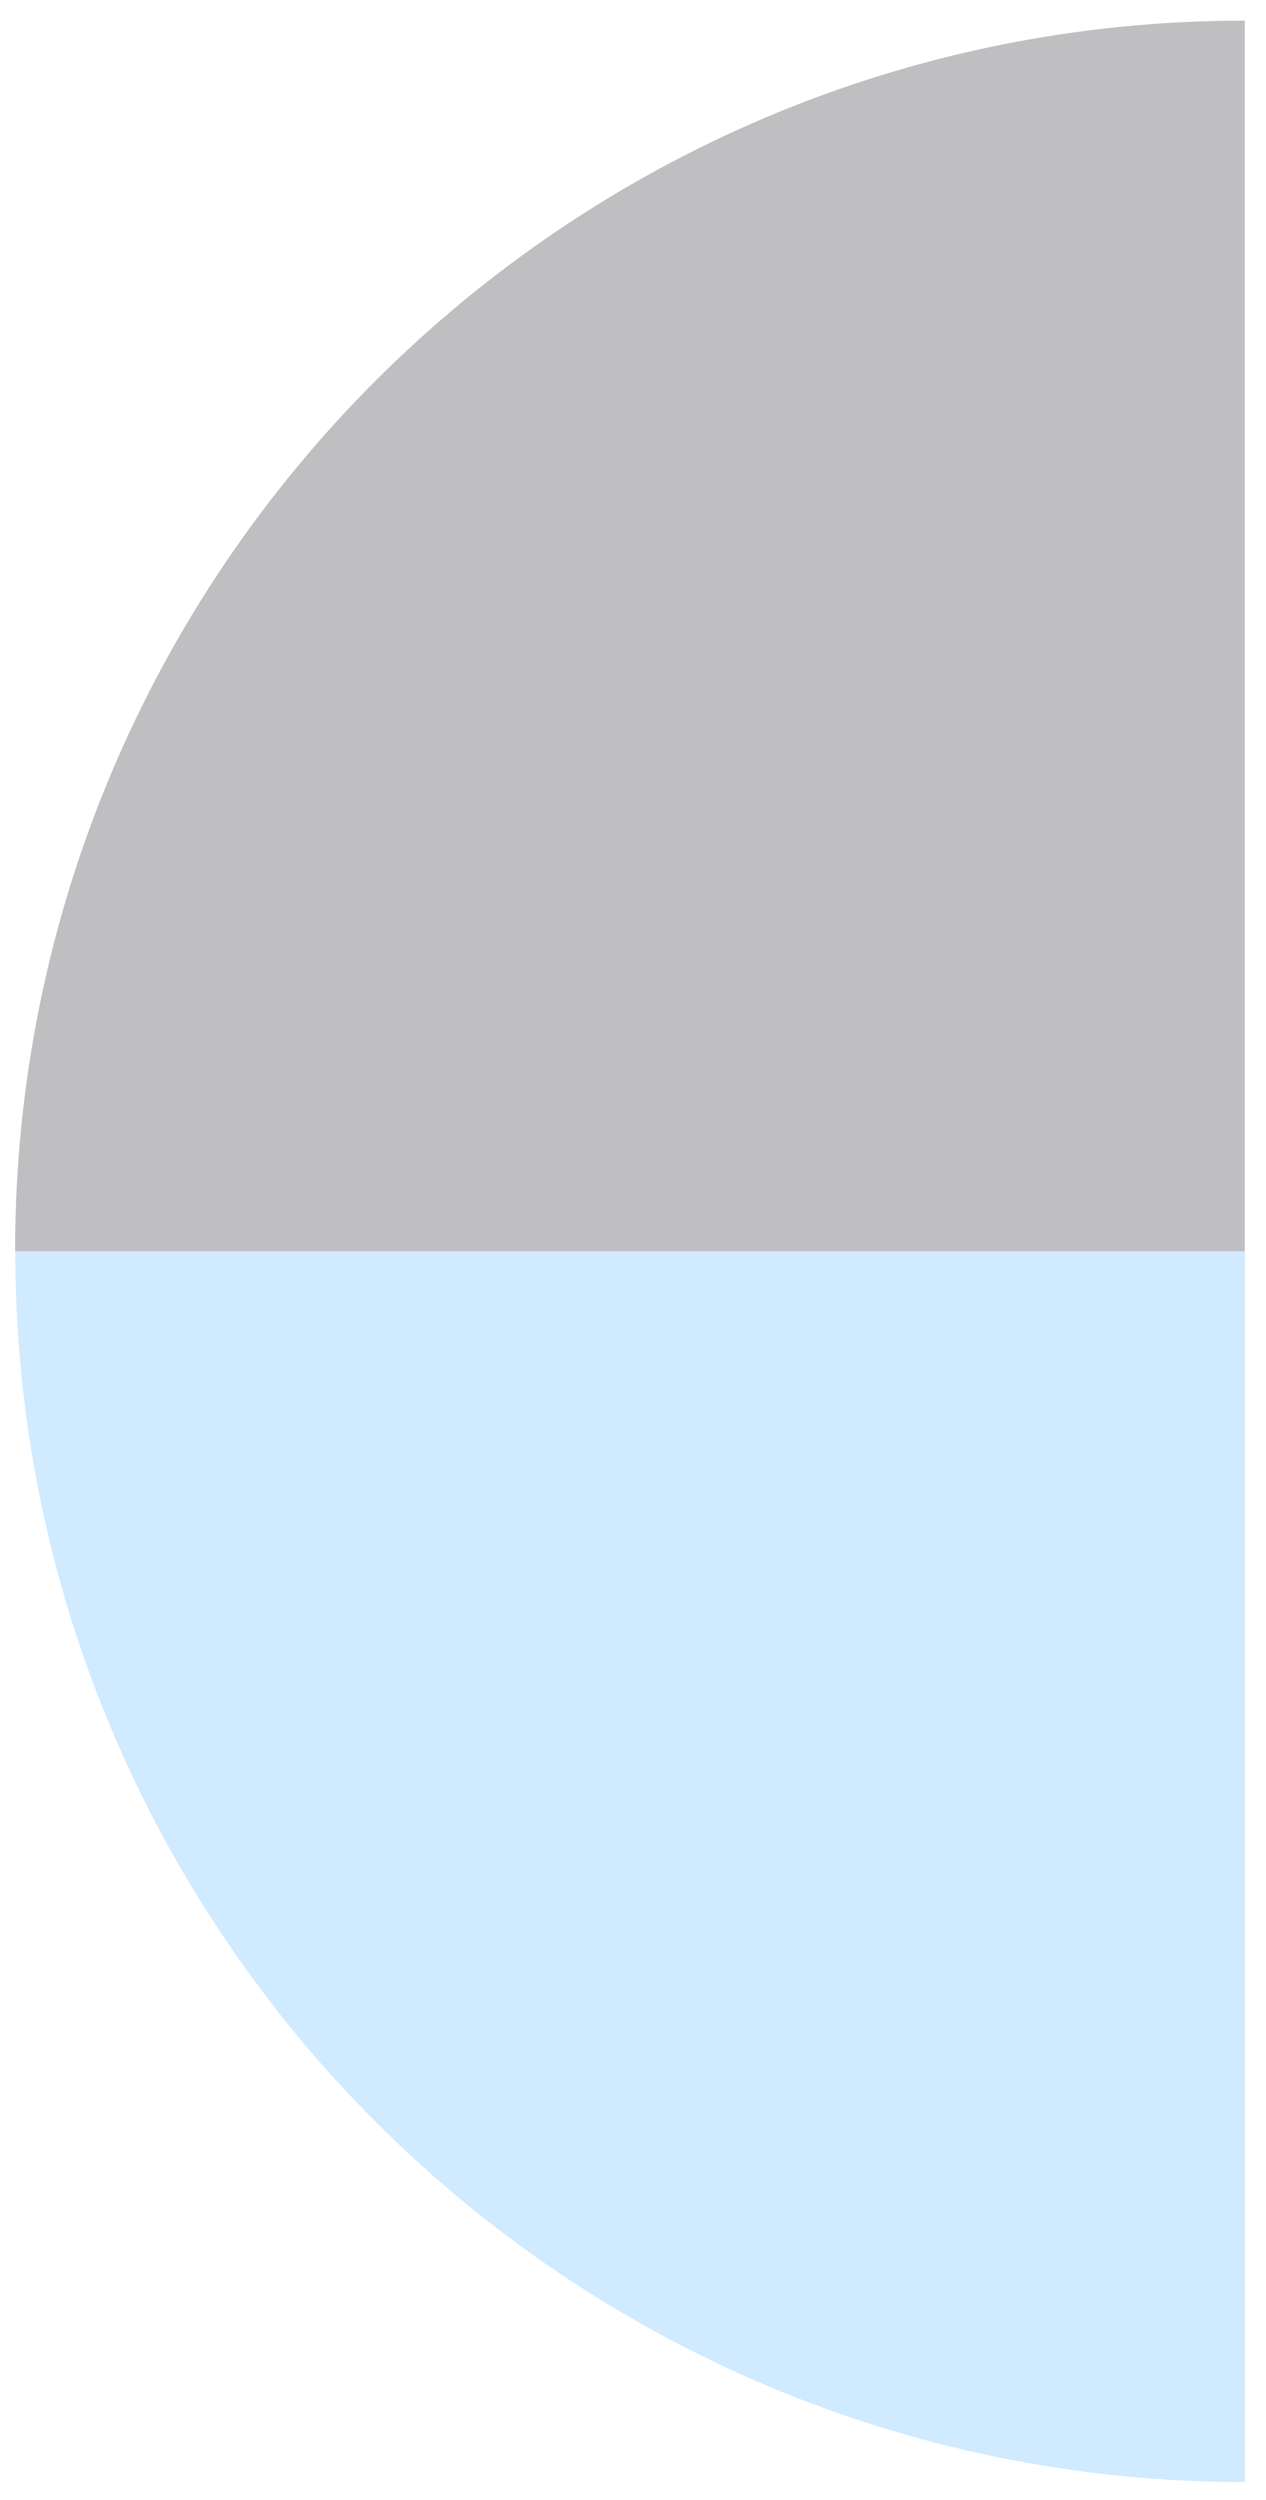
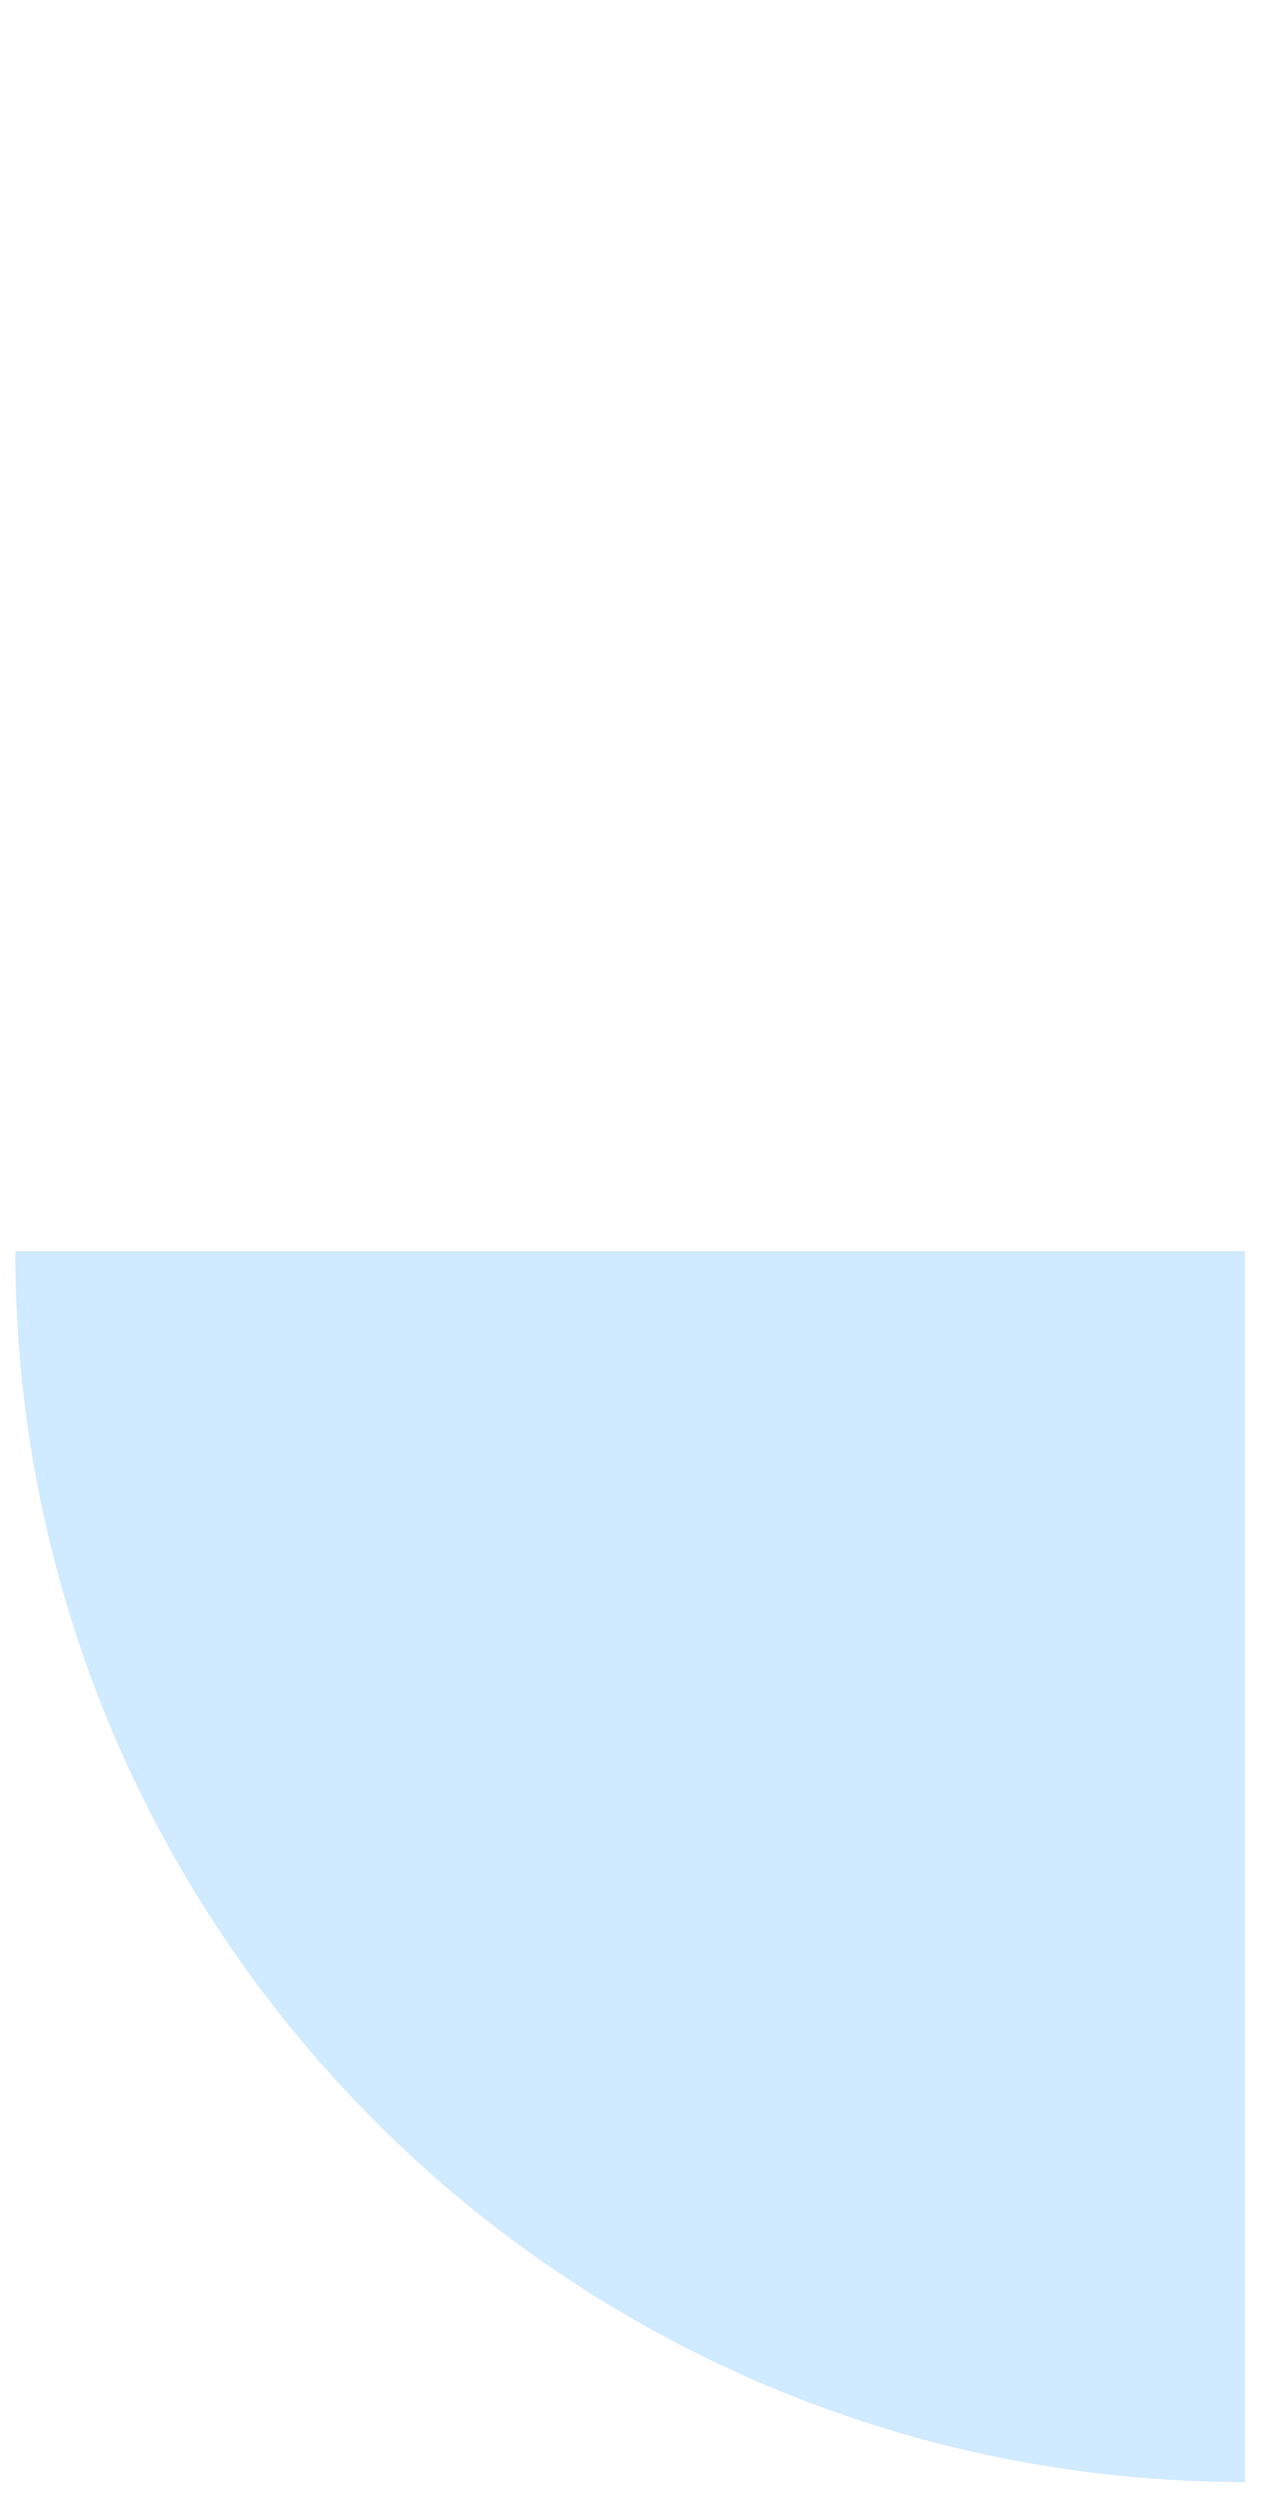
<svg xmlns="http://www.w3.org/2000/svg" version="1.1" id="Calque_1" x="0px" y="0px" viewBox="0 0 596 1176" style="enable-background:new 0 0 596 1176;" xml:space="preserve">
  <style type="text/css">
	.st0{opacity:0.3;}
	.st1{fill:#61BAFE;}
	.st2{fill:#29262C;}
</style>
  <g>
    <g>
      <g class="st0">
        <g>
          <path class="st1" d="M586.1,588.6H7.2C7.2,748.5,72,893.2,176.7,998c104.8,104.8,249.5,169.6,409.4,169.6V588.6z" />
-           <path class="st2" d="M586,9.7c-159.9,0-304.6,64.8-409.4,169.6C71.9,284,7.1,428.7,7.1,588.6H586V9.7z" />
        </g>
      </g>
    </g>
  </g>
</svg>